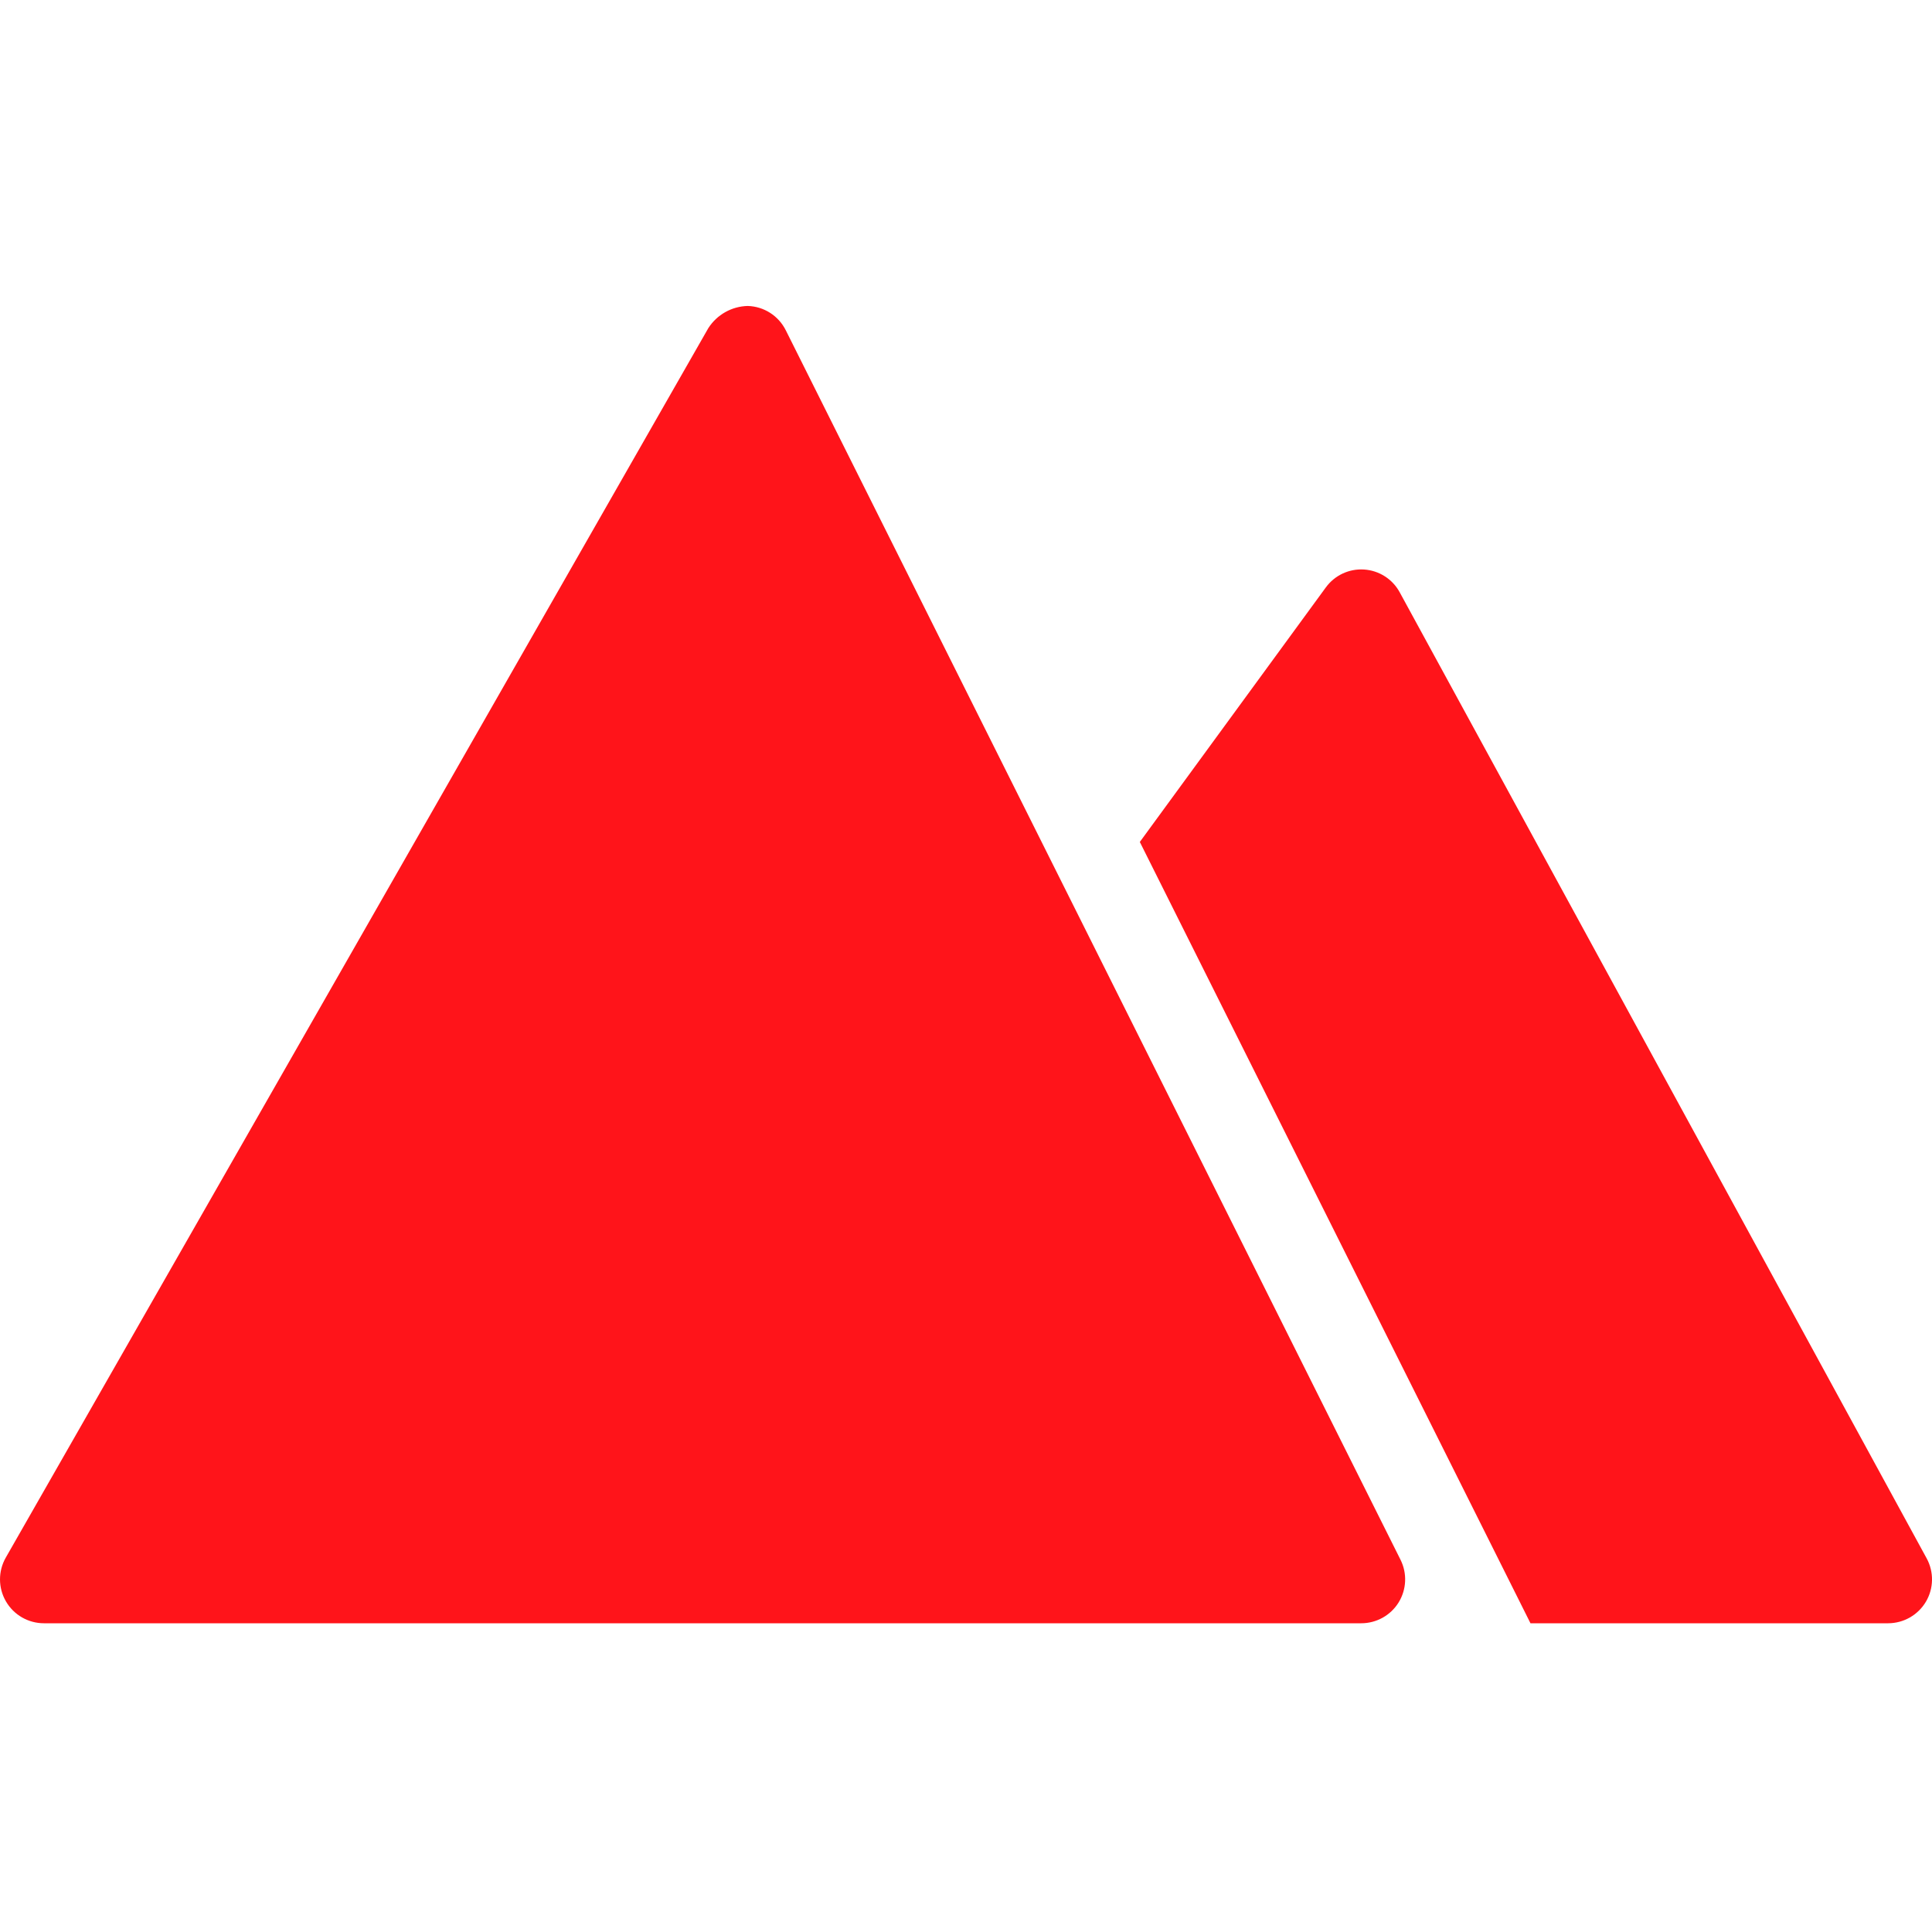
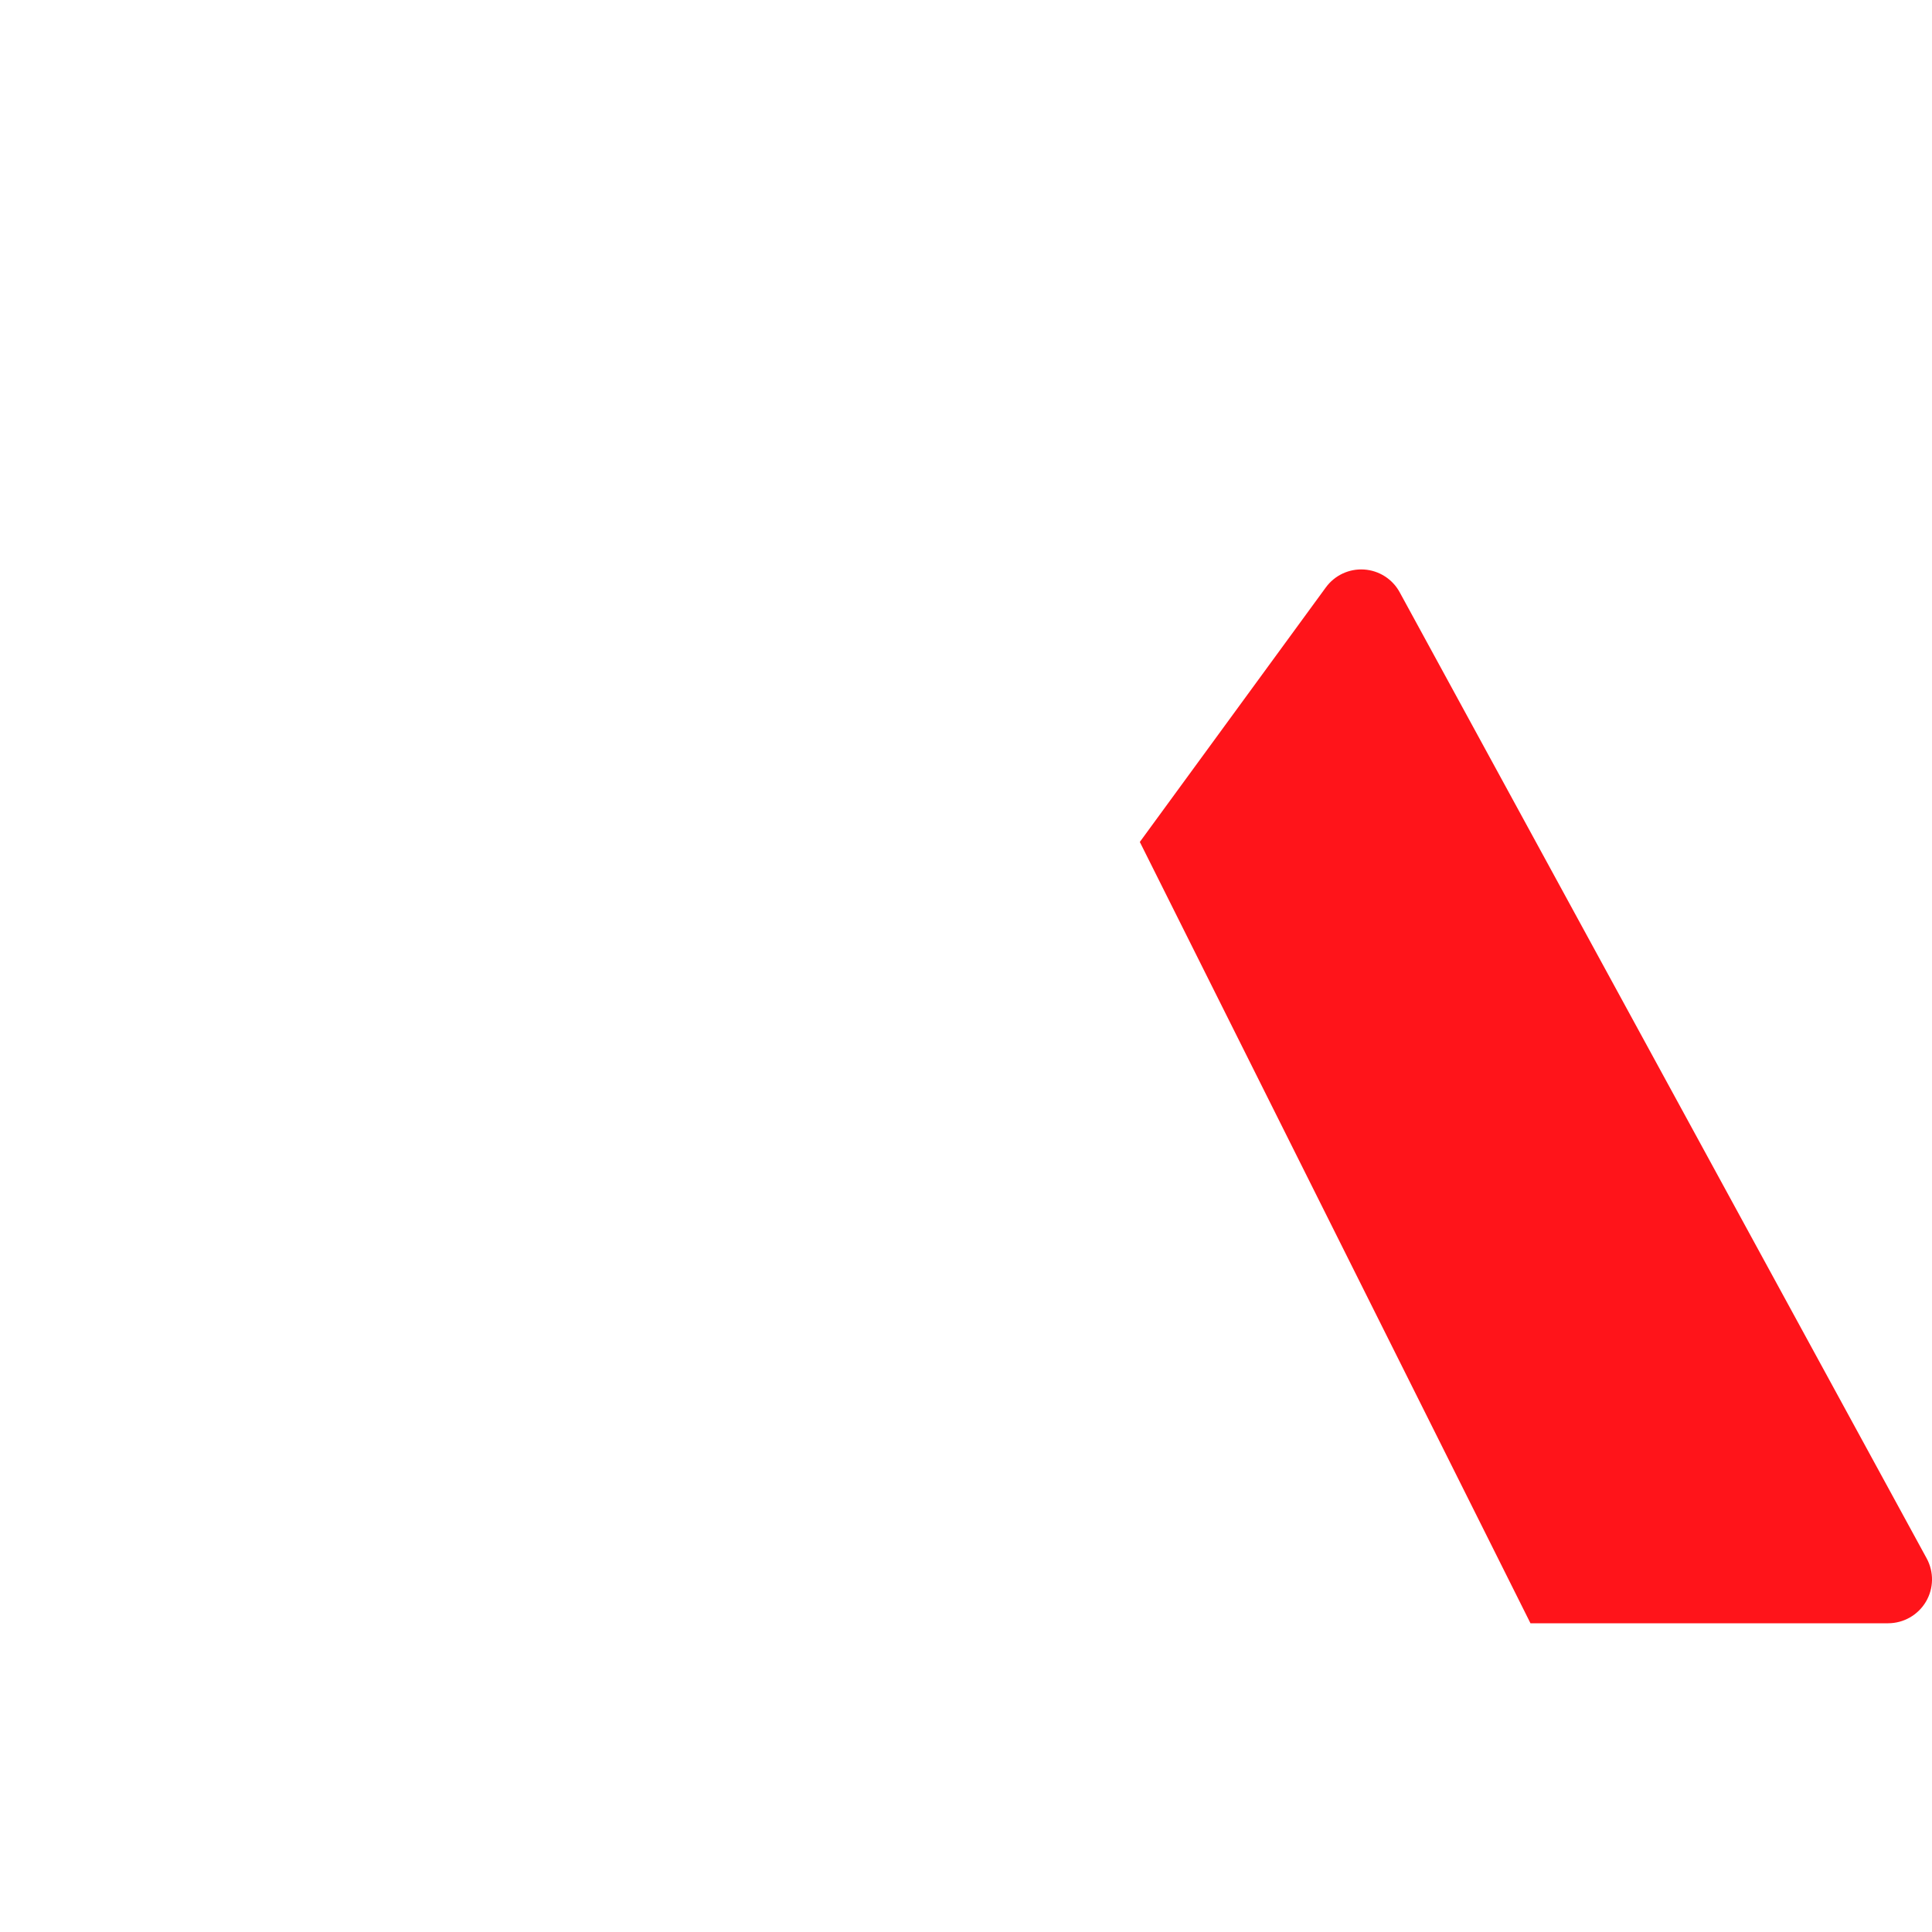
<svg xmlns="http://www.w3.org/2000/svg" width="60" height="60" viewBox="0 0 60 60" fill="none">
  <g clip-path="url(#clip0_1258_5828)">
-     <path d="M24.403 10.257C24.178 9.806 23.724 9.516 23.22 9.502C22.724 9.514 22.266 9.772 21.998 10.19L0.18 48.372C-0.061 48.794 -0.06 49.313 0.185 49.733C0.429 50.154 0.878 50.412 1.365 50.412H42.274C42.747 50.412 43.186 50.168 43.435 49.766C43.683 49.364 43.706 48.861 43.494 48.439L24.403 10.257Z" fill="#FF141A" />
    <path d="M59.834 48.396L43.47 18.396C43.248 17.985 42.83 17.718 42.364 17.687C41.898 17.656 41.449 17.866 41.174 18.244L35.398 26.148L47.53 50.412H58.638C59.119 50.411 59.564 50.157 59.81 49.744C60.055 49.331 60.064 48.818 59.834 48.396Z" fill="#FF141A" />
  </g>
  <defs>
    <clipPath id="clip0_1258_5828">
      <rect width="60" height="60" fill="white" />
    </clipPath>
  </defs>
</svg>